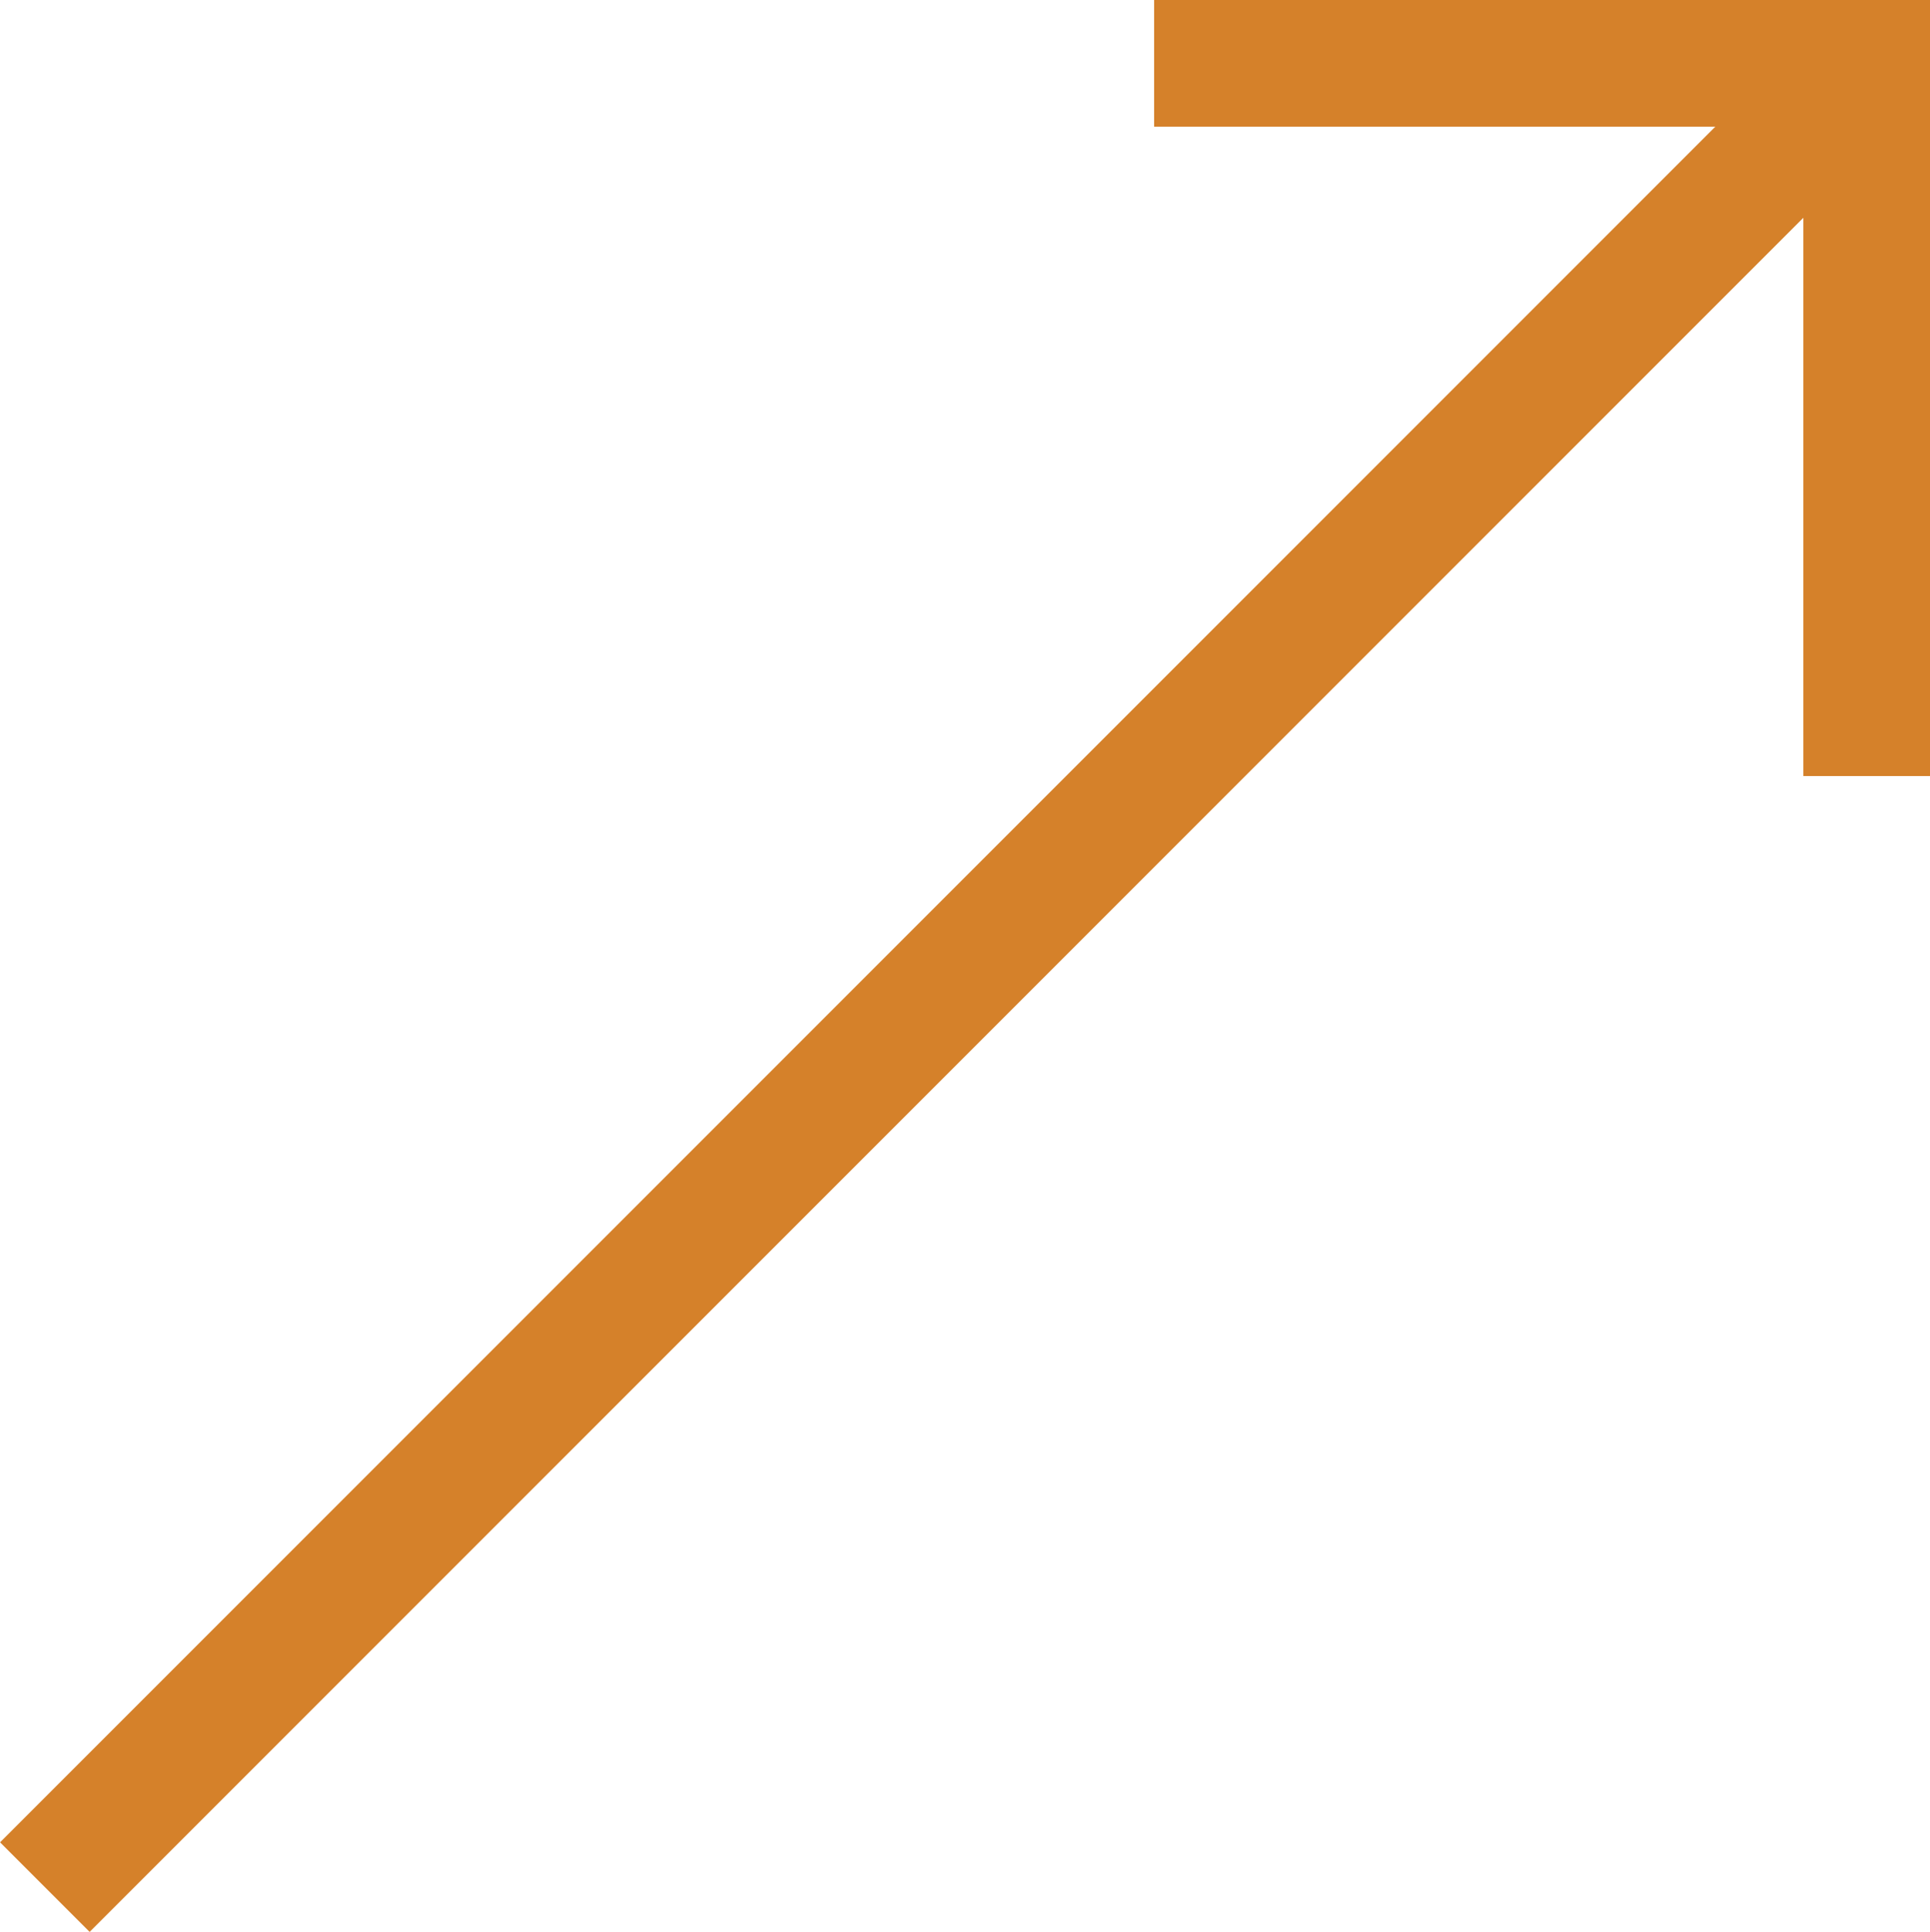
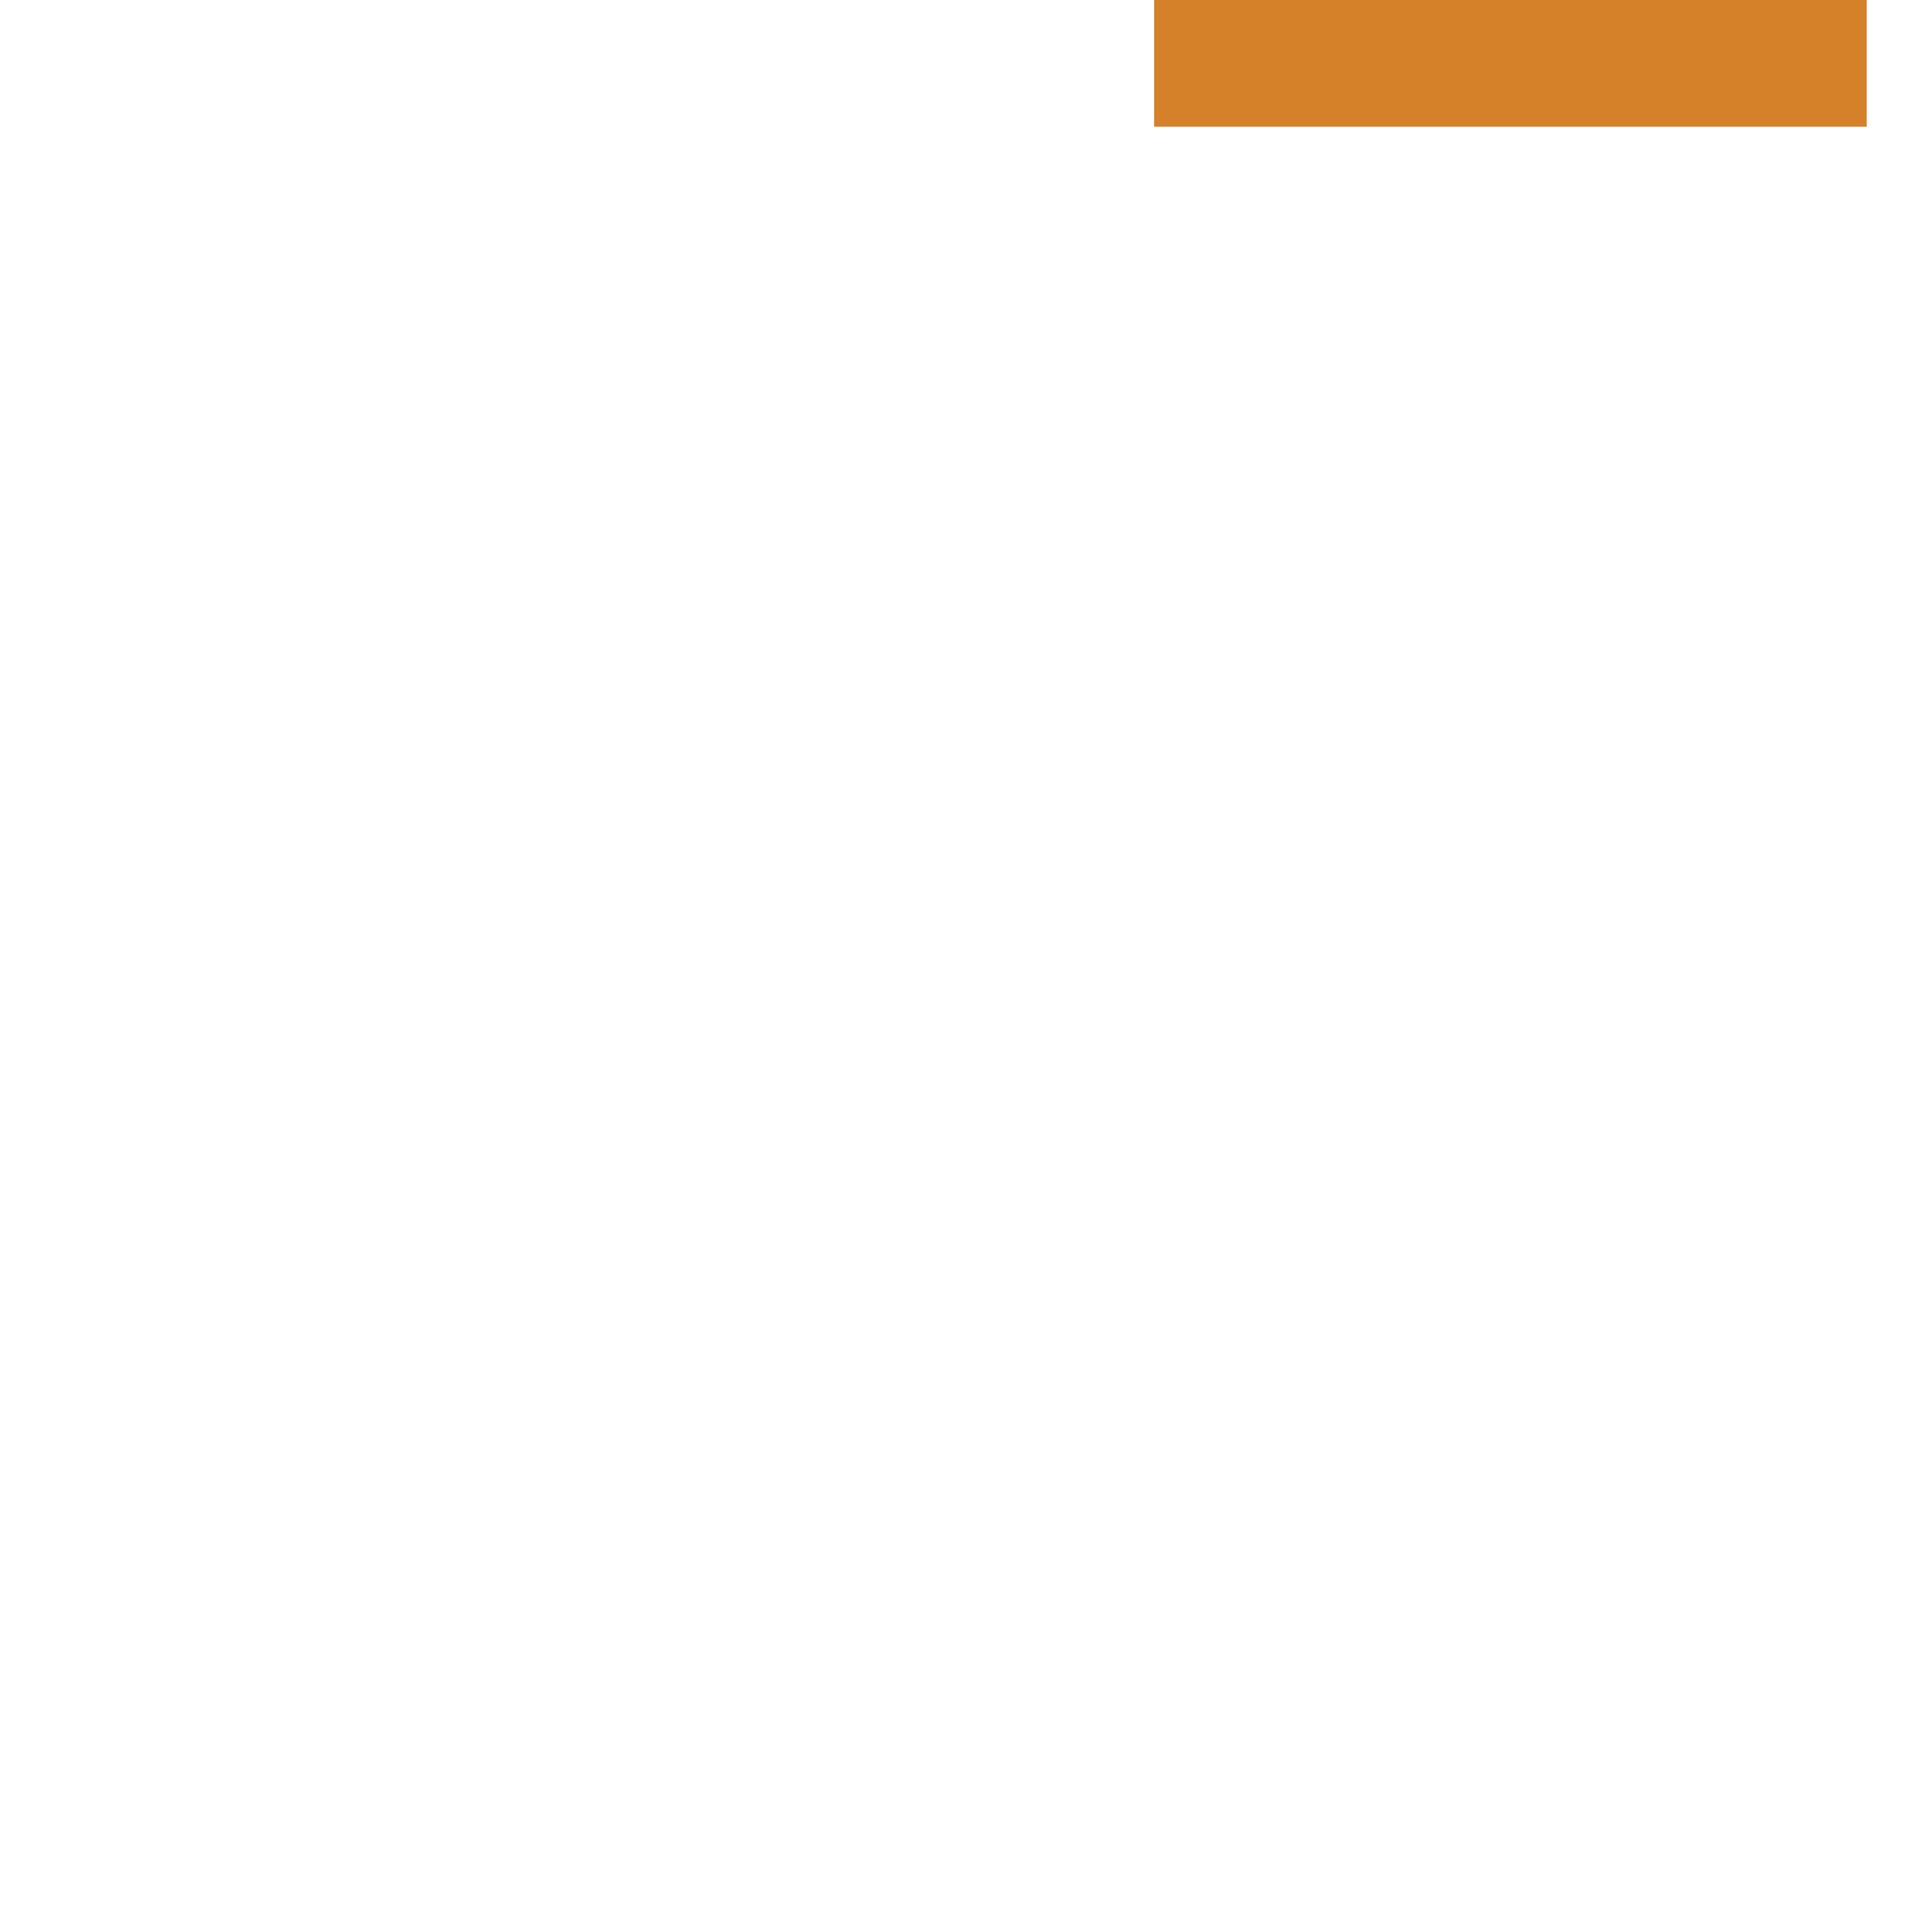
<svg xmlns="http://www.w3.org/2000/svg" width="15.236" height="15.248" viewBox="0 0 15.236 15.248">
  <g id="Group_38" data-name="Group 38" transform="translate(-1230.822 -3864.755)">
    <g id="Group_37" data-name="Group 37">
-       <line id="Line_21" data-name="Line 21" y1="14.388" x2="14.388" transform="translate(1231.176 3865.261)" fill="none" stroke="#D5812A" stroke-miterlimit="10" stroke-width="1" />
-       <path id="Path_145" data-name="Path 145" d="M1239.933,3865.255h5.625v5.625" fill="none" stroke="#D5812A" stroke-miterlimit="10" stroke-width="1" />
+       <path id="Path_145" data-name="Path 145" d="M1239.933,3865.255h5.625" fill="none" stroke="#D5812A" stroke-miterlimit="10" stroke-width="1" />
    </g>
  </g>
</svg>